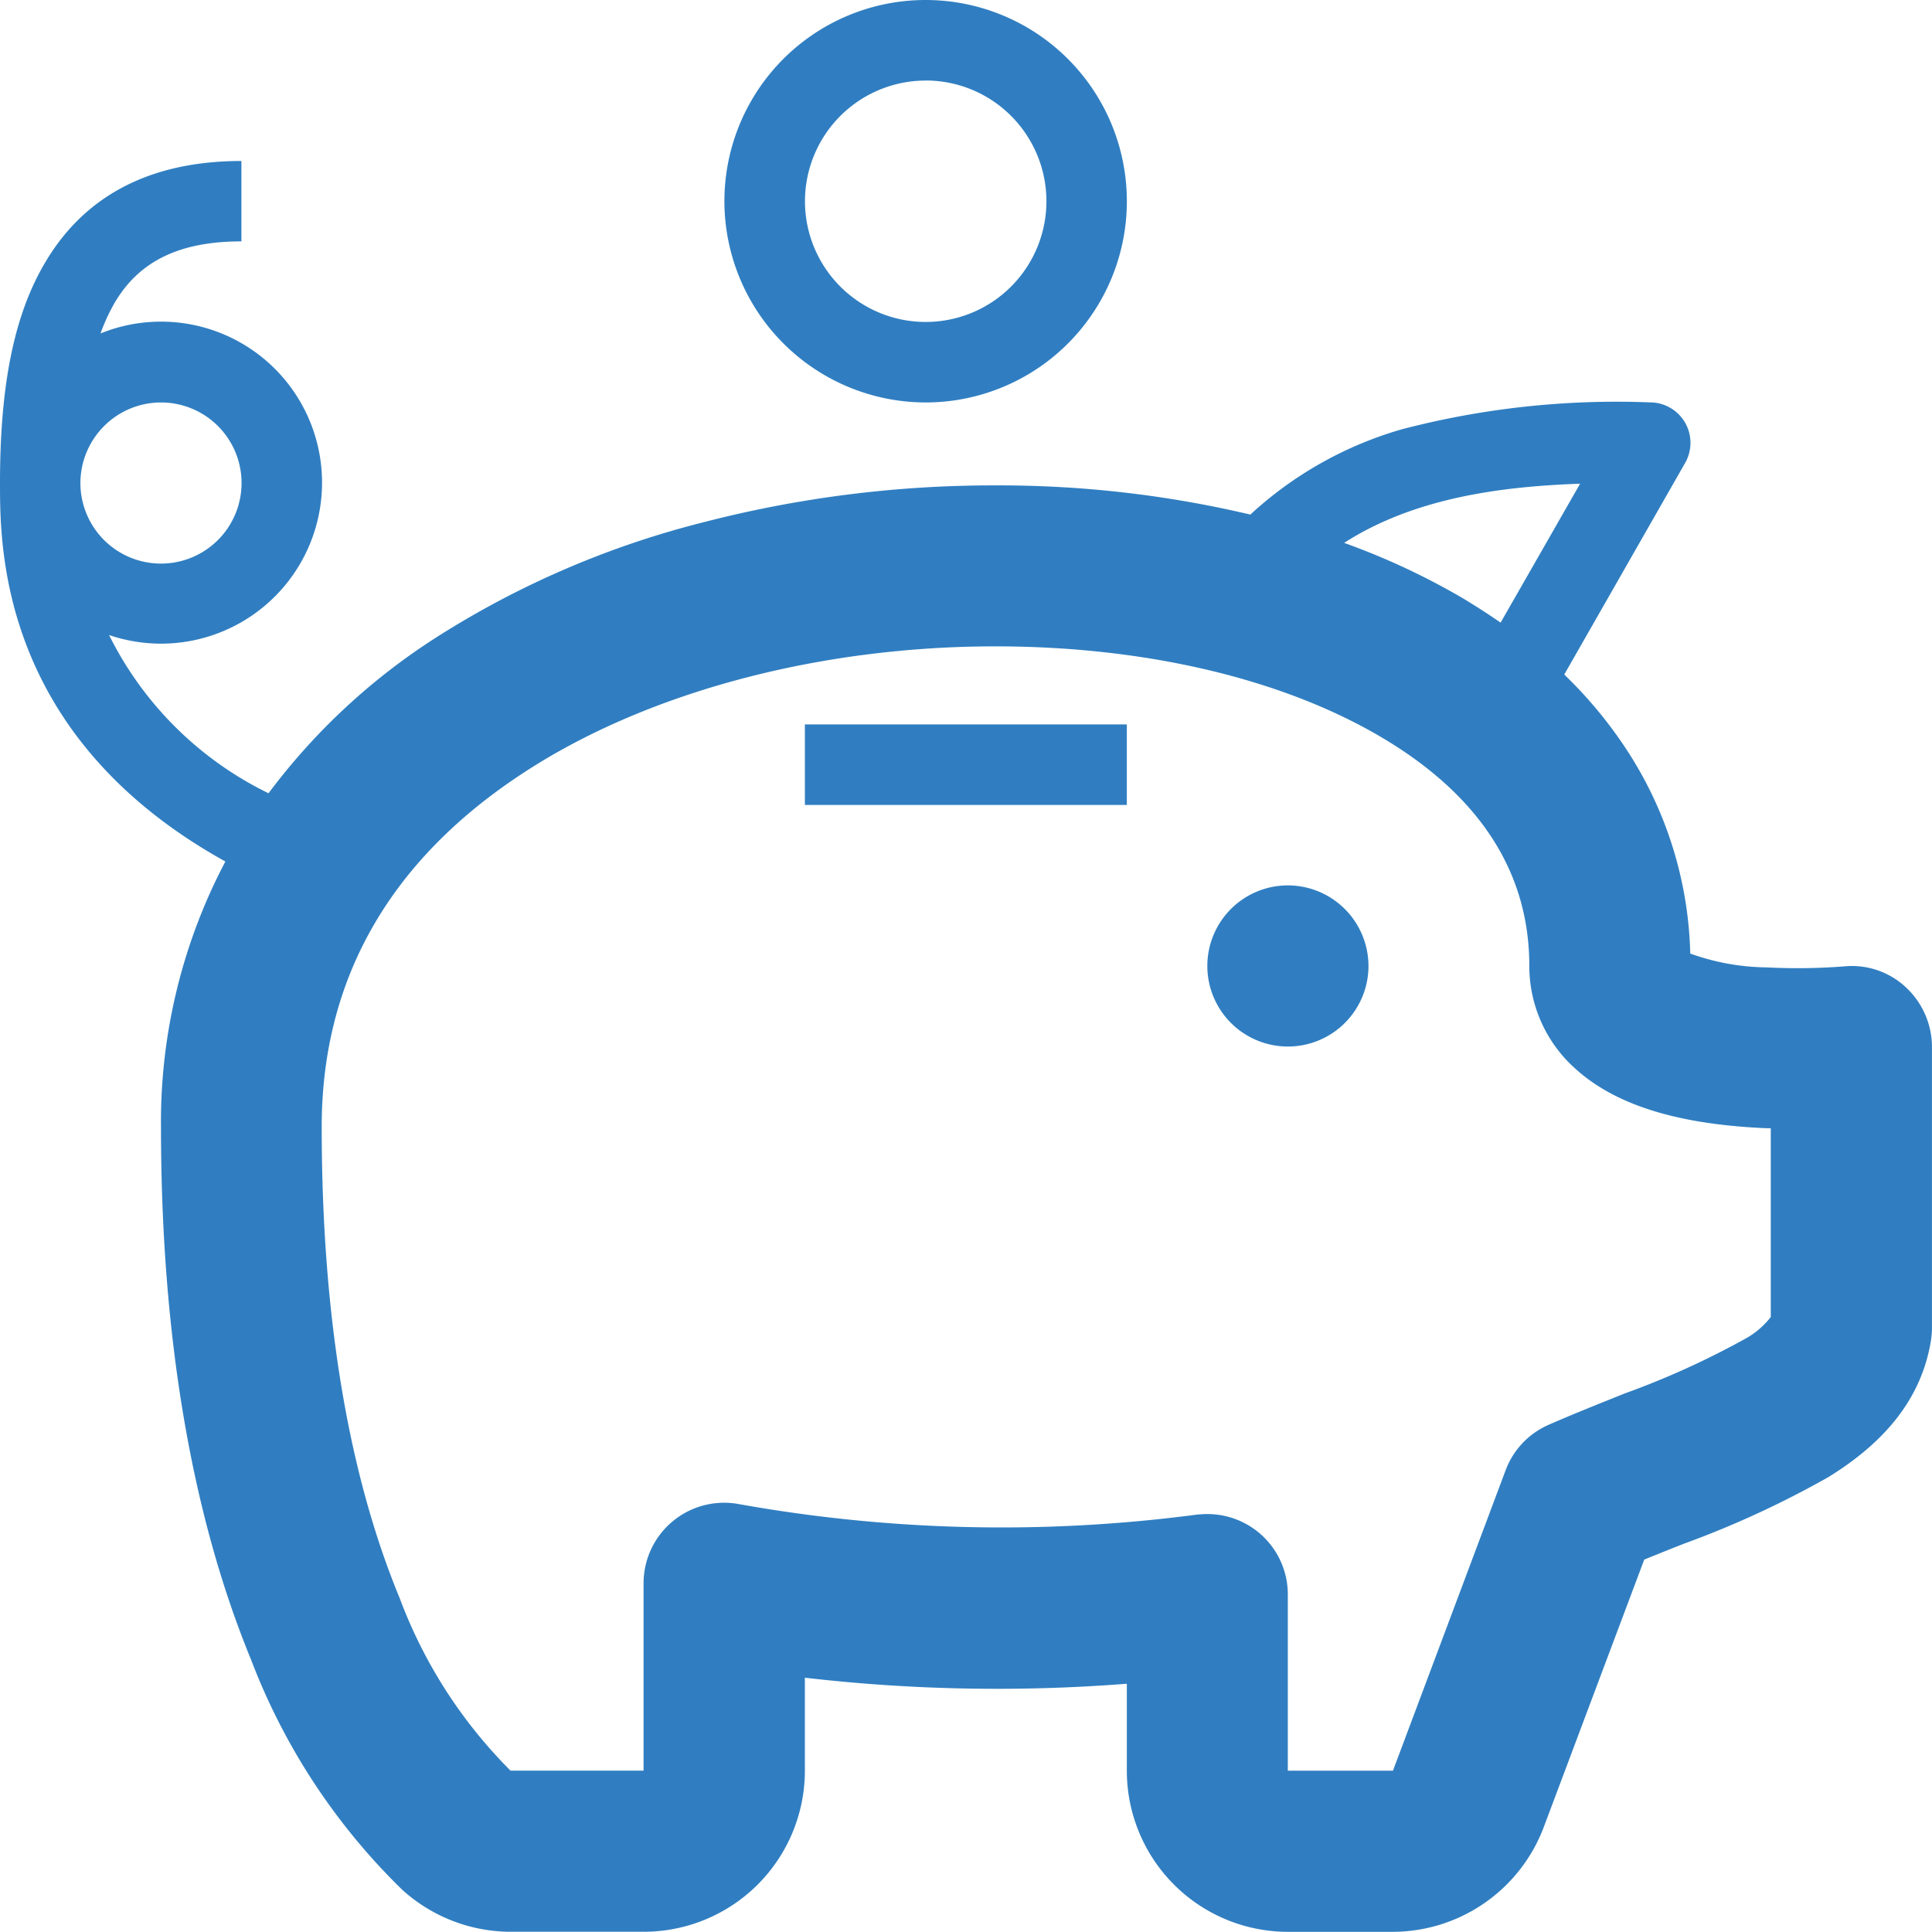
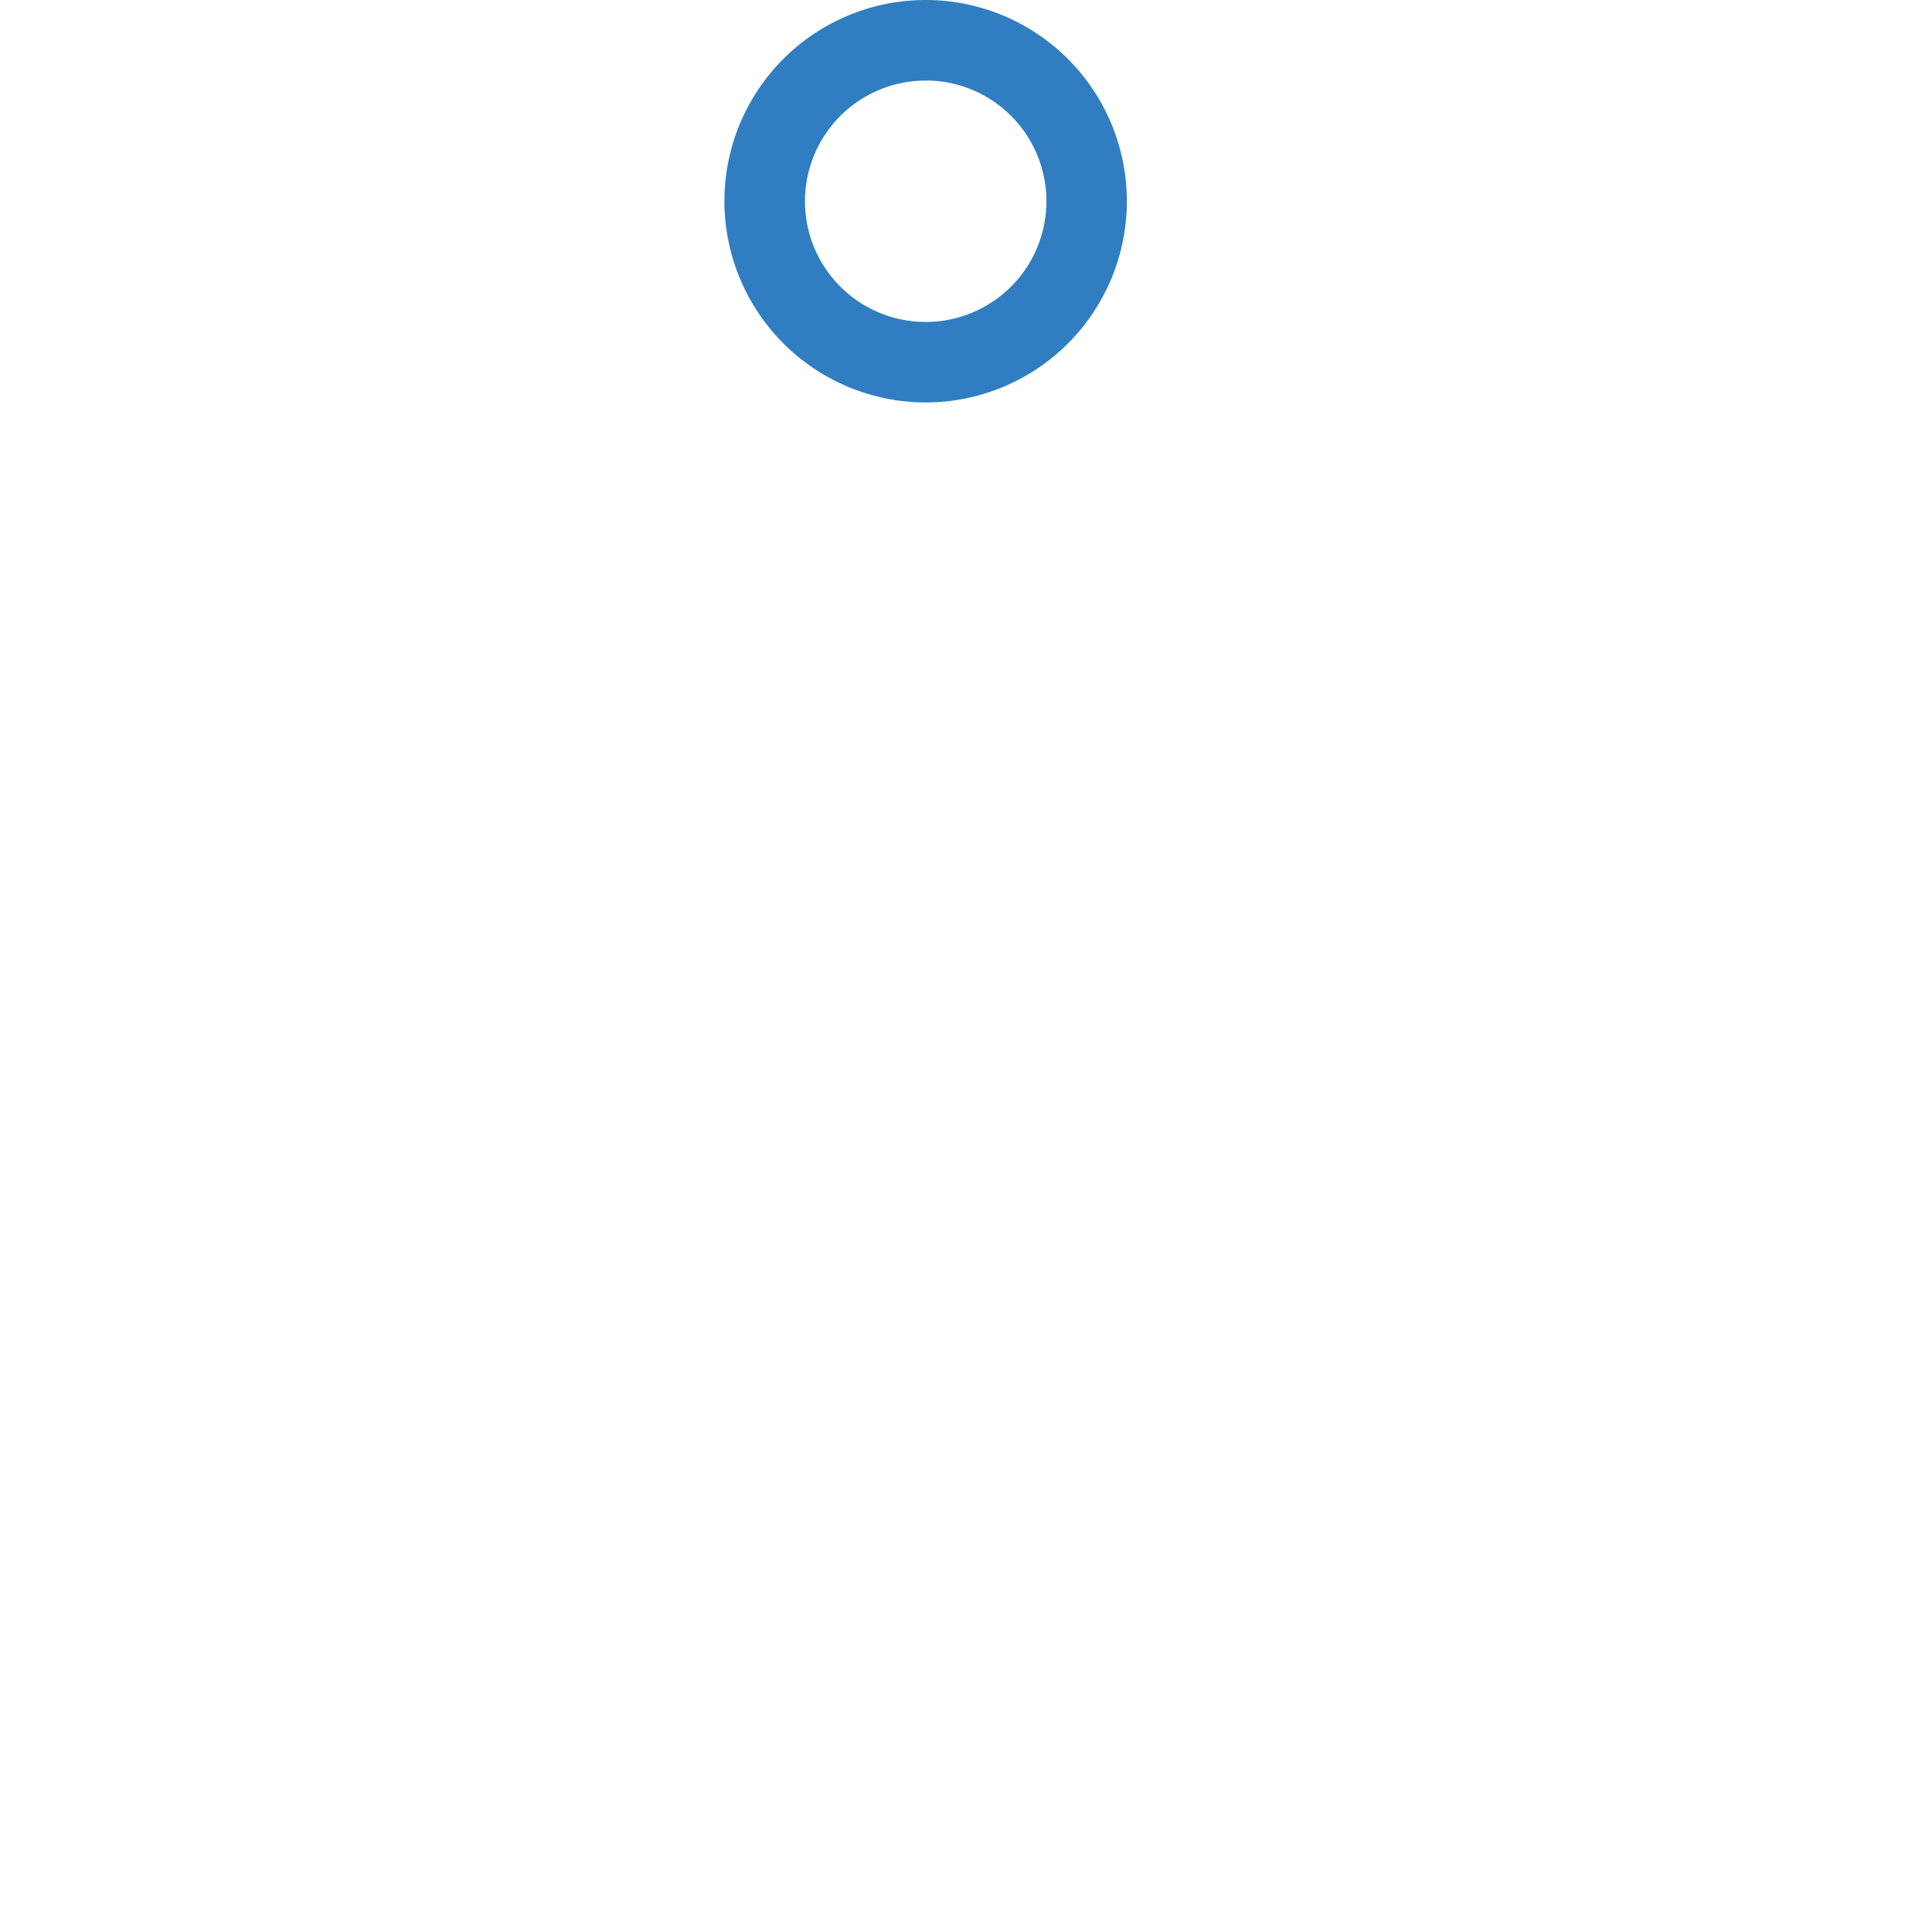
<svg xmlns="http://www.w3.org/2000/svg" id="piggy-bank" width="88.724" height="88.712" viewBox="0 0 88.724 88.712">
-   <path id="Path_2860" data-name="Path 2860" d="M483.7,352a3.7,3.7,0,1,0,3.7,3.7A3.707,3.707,0,0,0,483.7,352Zm0,3.7Z" transform="translate(-424.555 -311.34)" fill="#307ec1" />
-   <path id="Path_2861" data-name="Path 2861" d="M87.511,101.934a3.633,3.633,0,0,0-2.83-.947,27.593,27.593,0,0,1-3.546.046,10.689,10.689,0,0,1-3.512-.635,17.876,17.876,0,0,0-2.957-9.414,20.079,20.079,0,0,0-2.83-3.4l5.556-9.726a1.858,1.858,0,0,0-1.606-2.772,39.041,39.041,0,0,0-11.412,1.236,17.316,17.316,0,0,0-6.954,3.916,50.22,50.22,0,0,0-11.7-1.34,53.089,53.089,0,0,0-13.388,1.686,41.808,41.808,0,0,0-12.2,5.233,29.311,29.311,0,0,0-7.8,7.219,15.994,15.994,0,0,1-7.323-7.266,7.394,7.394,0,1,0-.393-13.85,8.793,8.793,0,0,1,.67-1.444c1.132-1.894,2.98-2.784,5.8-2.784V64c-4.124,0-7.15,1.548-8.975,4.6C.67,70.988,0,74.223,0,78.774v.012H0V78.8C0,81.754,0,90.429,10.35,96.17a25.619,25.619,0,0,0-2.957,12.186c0,9.576,1.4,17.812,4.135,24.465a29.318,29.318,0,0,0,6.931,10.558,7.419,7.419,0,0,0,5,1.941h6.111a7.4,7.4,0,0,0,7.393-7.393v-4.274a76.471,76.471,0,0,0,14.785.277v4a7.4,7.4,0,0,0,7.393,7.393H63.97a7.428,7.428,0,0,0,6.919-4.794l4.62-12.3c.624-.254,1.236-.5,1.848-.739a44.023,44.023,0,0,0,6.607-3.049c2.738-1.686,4.274-3.719,4.7-6.2a3.822,3.822,0,0,0,.058-.635V104.66a3.744,3.744,0,0,0-1.213-2.726ZM7.393,75.089a3.7,3.7,0,1,1-3.7,3.7A3.707,3.707,0,0,1,7.393,75.089ZM72.564,78.82,68.913,85.2c-.566-.393-1.144-.762-1.756-1.132a32.579,32.579,0,0,0-5.429-2.53C64.986,79.444,69.006,78.947,72.564,78.82Zm8.756,38.269a3.836,3.836,0,0,1-1.248,1.04,38.016,38.016,0,0,1-5.464,2.472c-1.12.45-2.287.913-3.477,1.432a3.681,3.681,0,0,0-1.987,2.091l-5.175,13.8H59.141v-8.086a3.69,3.69,0,0,0-3.7-3.7c-.15,0-.312.012-.462.023a68.46,68.46,0,0,1-21.011-.474,3.7,3.7,0,0,0-4.413,3.627v8.606h-6.11A22.147,22.147,0,0,1,18.355,130c-2.38-5.752-3.581-13.041-3.581-21.647,0-6.8,3.153-12.3,9.368-16.322,5.625-3.65,13.492-5.741,21.566-5.741,6.873,0,13.145,1.479,17.685,4.147s6.838,6.214,6.838,10.523a6.311,6.311,0,0,0,2.114,4.724c1.767,1.606,4.5,2.5,8.363,2.714.208.012.416.023.612.023v8.663Z" transform="translate(0 -56.607)" fill="#307ec1" />
-   <path id="Path_2862" data-name="Path 2862" d="M320,288h14.785v3.7H320Z" transform="translate(-283.037 -254.733)" fill="#307ec1" />
  <path id="Path_2863" data-name="Path 2863" d="M297.241,18.482A9.241,9.241,0,1,0,288,9.241,9.253,9.253,0,0,0,297.241,18.482Zm0-14.785A5.544,5.544,0,1,1,291.7,9.241,5.546,5.546,0,0,1,297.241,3.7Z" transform="translate(-254.733)" fill="#307ec1" />
</svg>